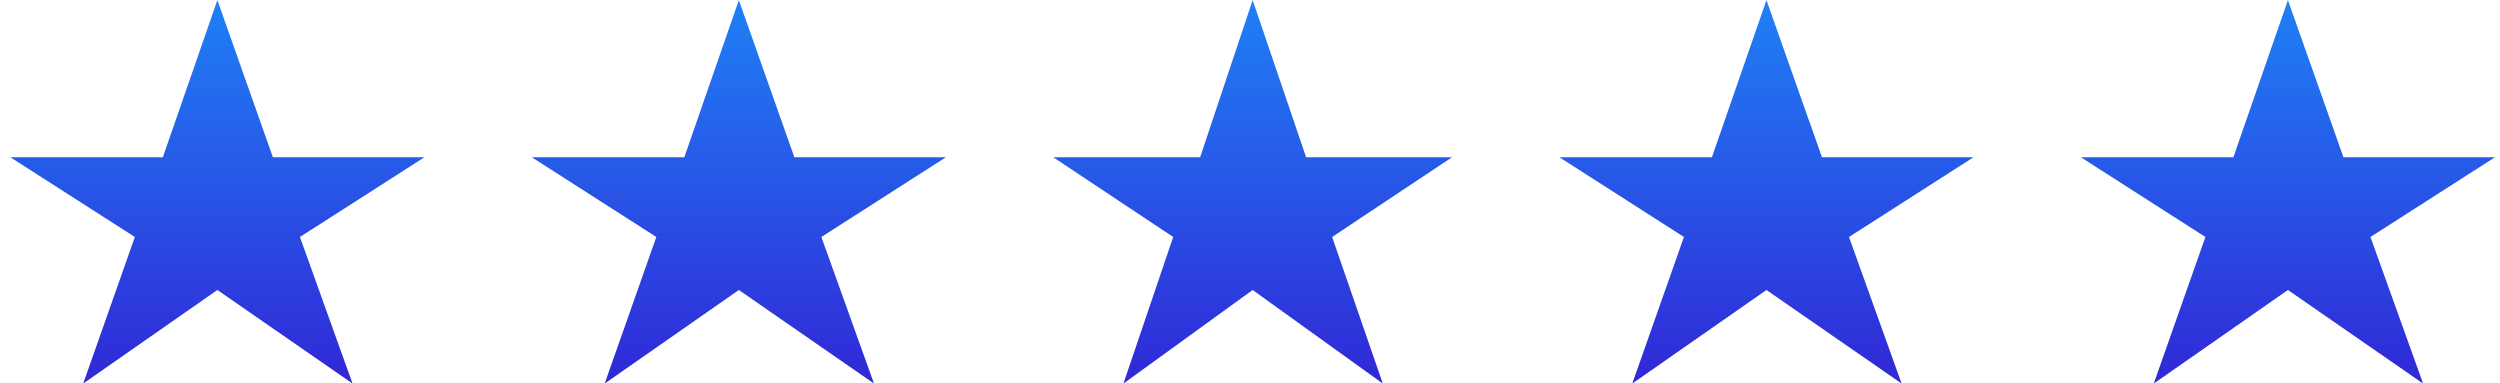
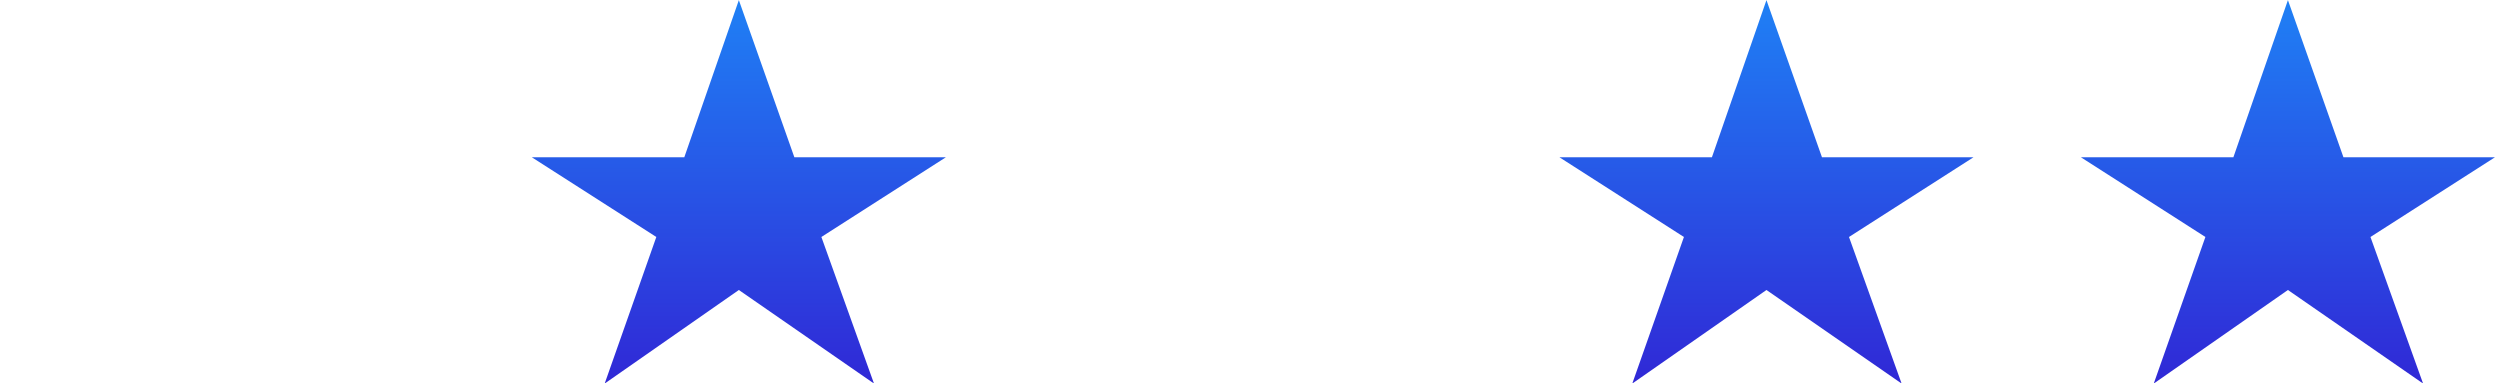
<svg xmlns="http://www.w3.org/2000/svg" width="163" height="25" viewBox="0 0 163 25" fill="none">
-   <path d="M5.425 25.007L8.792 15.451L0.673 10.253H10.617L14.173 0.007L17.792 10.253H27.673L19.555 15.451L22.985 25.007L14.173 18.907L5.425 25.007Z" fill="url(#paint0_linear_501_3525)" />
  <path d="M39.425 25.007L42.792 15.451L34.673 10.253H44.617L48.173 0.007L51.792 10.253H61.673L53.554 15.451L56.984 25.007L48.173 18.907L39.425 25.007Z" fill="url(#paint1_linear_501_3525)" />
-   <path d="M73.249 25.007L76.492 15.451L68.673 10.253H78.249L81.673 0.007L85.158 10.253H94.673L86.855 15.451L90.158 25.007L81.673 18.907L73.249 25.007Z" fill="url(#paint2_linear_501_3525)" />
  <path d="M106.425 25.007L109.792 15.451L101.673 10.253H111.617L115.173 0.007L118.792 10.253H128.673L120.554 15.451L123.985 25.007L115.173 18.907L106.425 25.007Z" fill="url(#paint3_linear_501_3525)" />
  <path d="M140.425 25.007L143.792 15.451L135.673 10.253H145.617L149.173 0.007L152.792 10.253H162.673L154.554 15.451L157.985 25.007L149.173 18.907L140.425 25.007Z" fill="url(#paint4_linear_501_3525)" />
  <defs>
    <linearGradient id="paint0_linear_501_3525" x1="14.173" y1="0.007" x2="14.173" y2="25.007" gradientUnits="userSpaceOnUse">
      <stop stop-color="#1F80F5" />
      <stop offset="1" stop-color="#3028D6" />
    </linearGradient>
    <linearGradient id="paint1_linear_501_3525" x1="48.173" y1="0.007" x2="48.173" y2="25.007" gradientUnits="userSpaceOnUse">
      <stop stop-color="#1F80F5" />
      <stop offset="1" stop-color="#3028D6" />
    </linearGradient>
    <linearGradient id="paint2_linear_501_3525" x1="81.673" y1="0.007" x2="81.673" y2="25.007" gradientUnits="userSpaceOnUse">
      <stop stop-color="#1F80F5" />
      <stop offset="1" stop-color="#3028D6" />
    </linearGradient>
    <linearGradient id="paint3_linear_501_3525" x1="115.173" y1="0.007" x2="115.173" y2="25.007" gradientUnits="userSpaceOnUse">
      <stop stop-color="#1F80F5" />
      <stop offset="1" stop-color="#3028D6" />
    </linearGradient>
    <linearGradient id="paint4_linear_501_3525" x1="149.173" y1="0.007" x2="149.173" y2="25.007" gradientUnits="userSpaceOnUse">
      <stop stop-color="#1F80F5" />
      <stop offset="1" stop-color="#3028D6" />
    </linearGradient>
  </defs>
</svg>